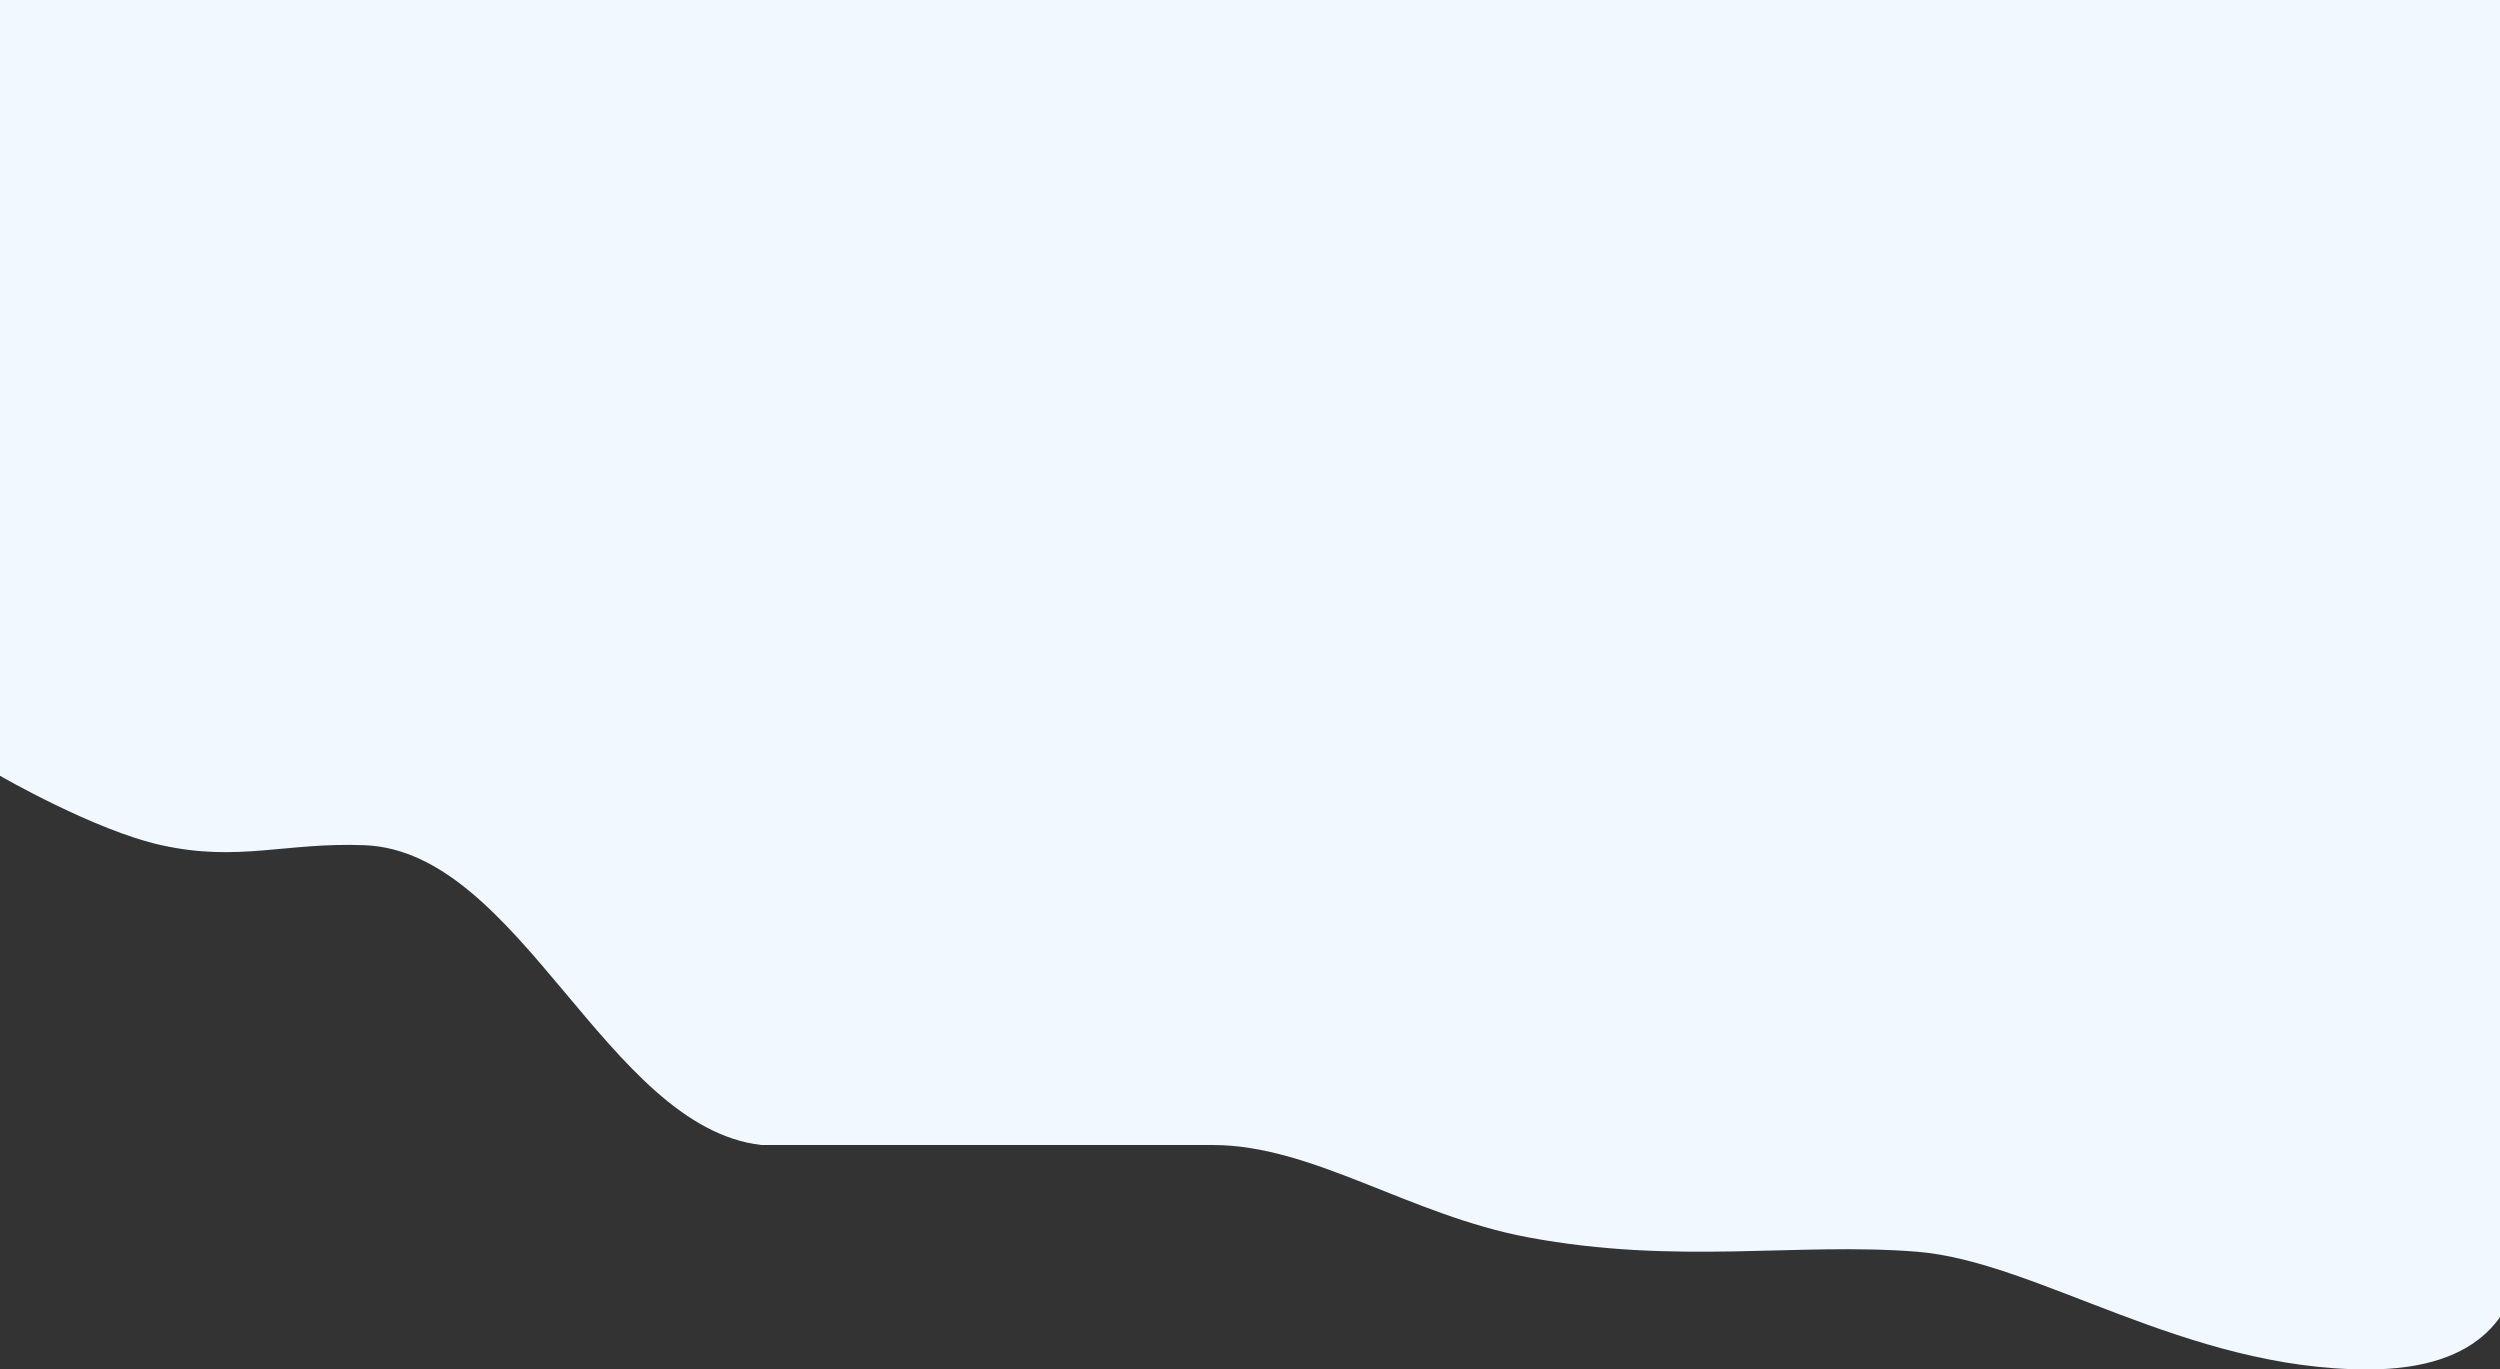
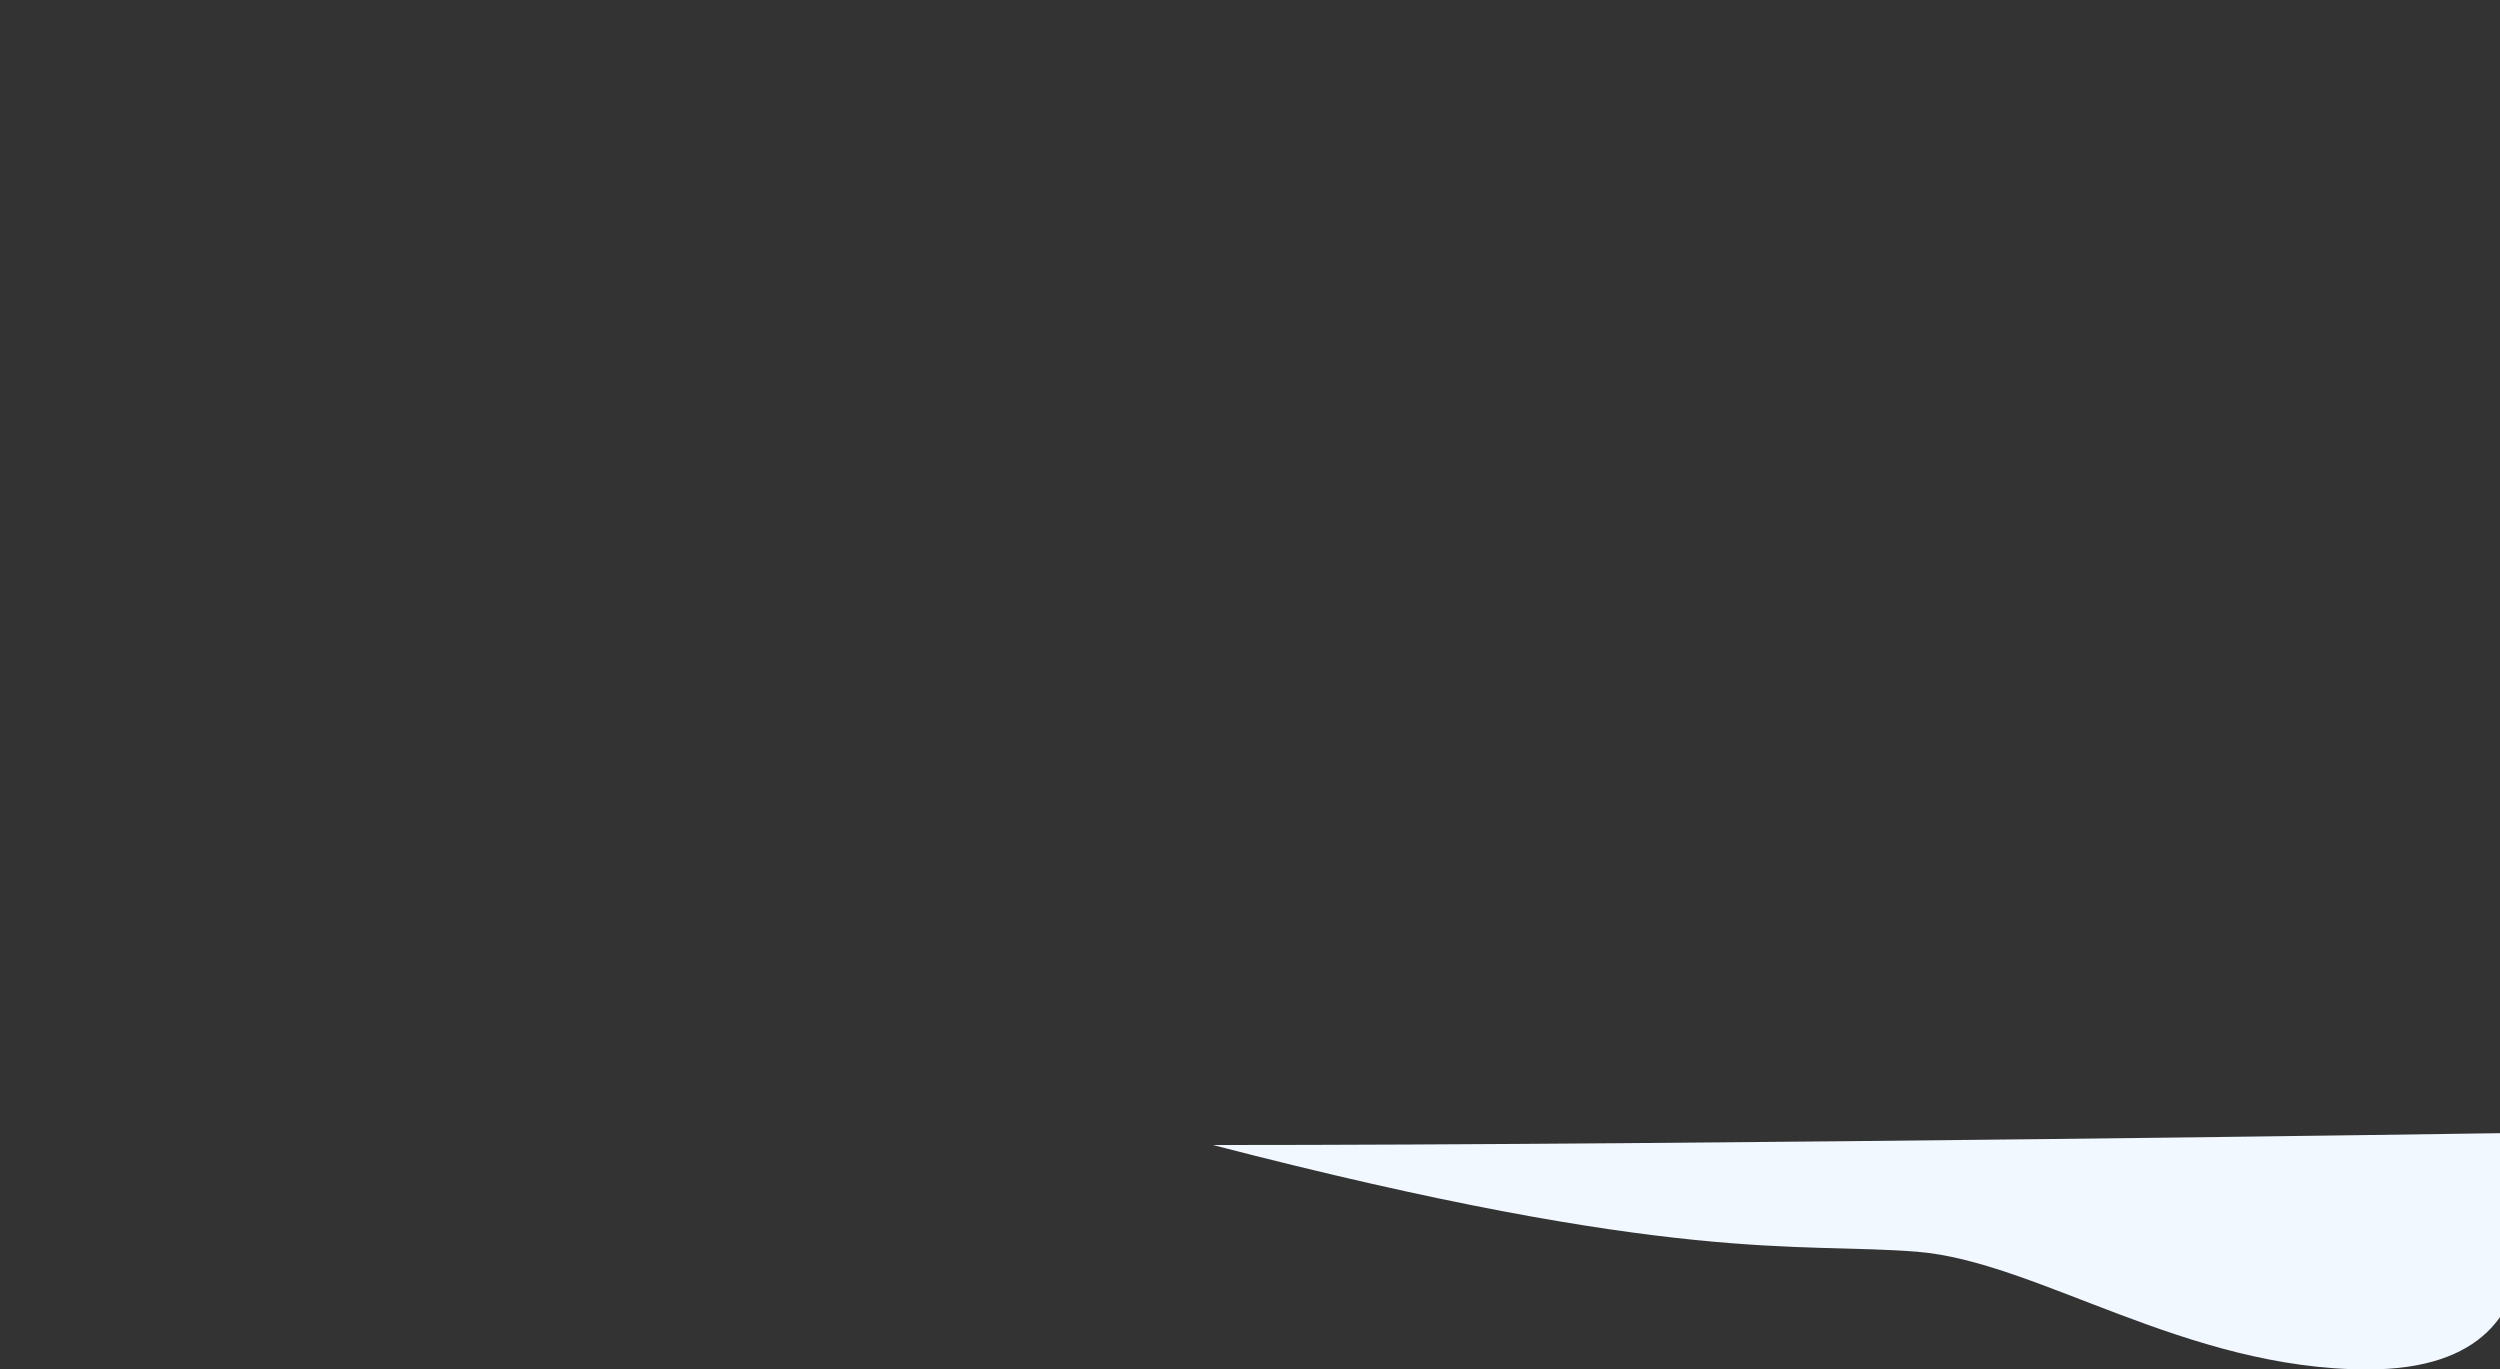
<svg xmlns="http://www.w3.org/2000/svg" width="1800" height="986" viewBox="0 0 1800 986" fill="none">
  <rect x="0" y="0" width="1800" height="986" fill="#333333" stroke="none" />
  <g clip-path="url(#clip0_741_40)">
-     <path d="M1800.32 0H0V558.55C0 558.55 67.87 597.874 116.27 608.552C171.988 620.843 205.467 606.344 262.546 608.552C374.797 612.893 436.658 811.552 548.222 824.411C1037.2 824.411 1800.32 824.411 1800.32 824.411V0Z" fill="#F1F8FF" />
-     <path d="M1704.68 986C1872.2 986 1800.94 815.874 1800.94 815.874C1800.94 815.874 1233.97 824.411 873.279 824.411C945.166 824.411 1014.59 874.851 1100.19 890.876C1207.68 910.997 1293.98 894.331 1380.24 901.242C1466.51 908.153 1573.51 986 1704.68 986Z" fill="#F1F8FF" />
+     <path d="M1704.68 986C1872.2 986 1800.94 815.874 1800.94 815.874C1800.94 815.874 1233.97 824.411 873.279 824.411C1207.68 910.997 1293.98 894.331 1380.24 901.242C1466.51 908.153 1573.51 986 1704.68 986Z" fill="#F1F8FF" />
  </g>
  <defs>
    <clipPath id="clip0_741_40">
      <rect width="1800" height="986" fill="white" />
    </clipPath>
  </defs>
</svg>